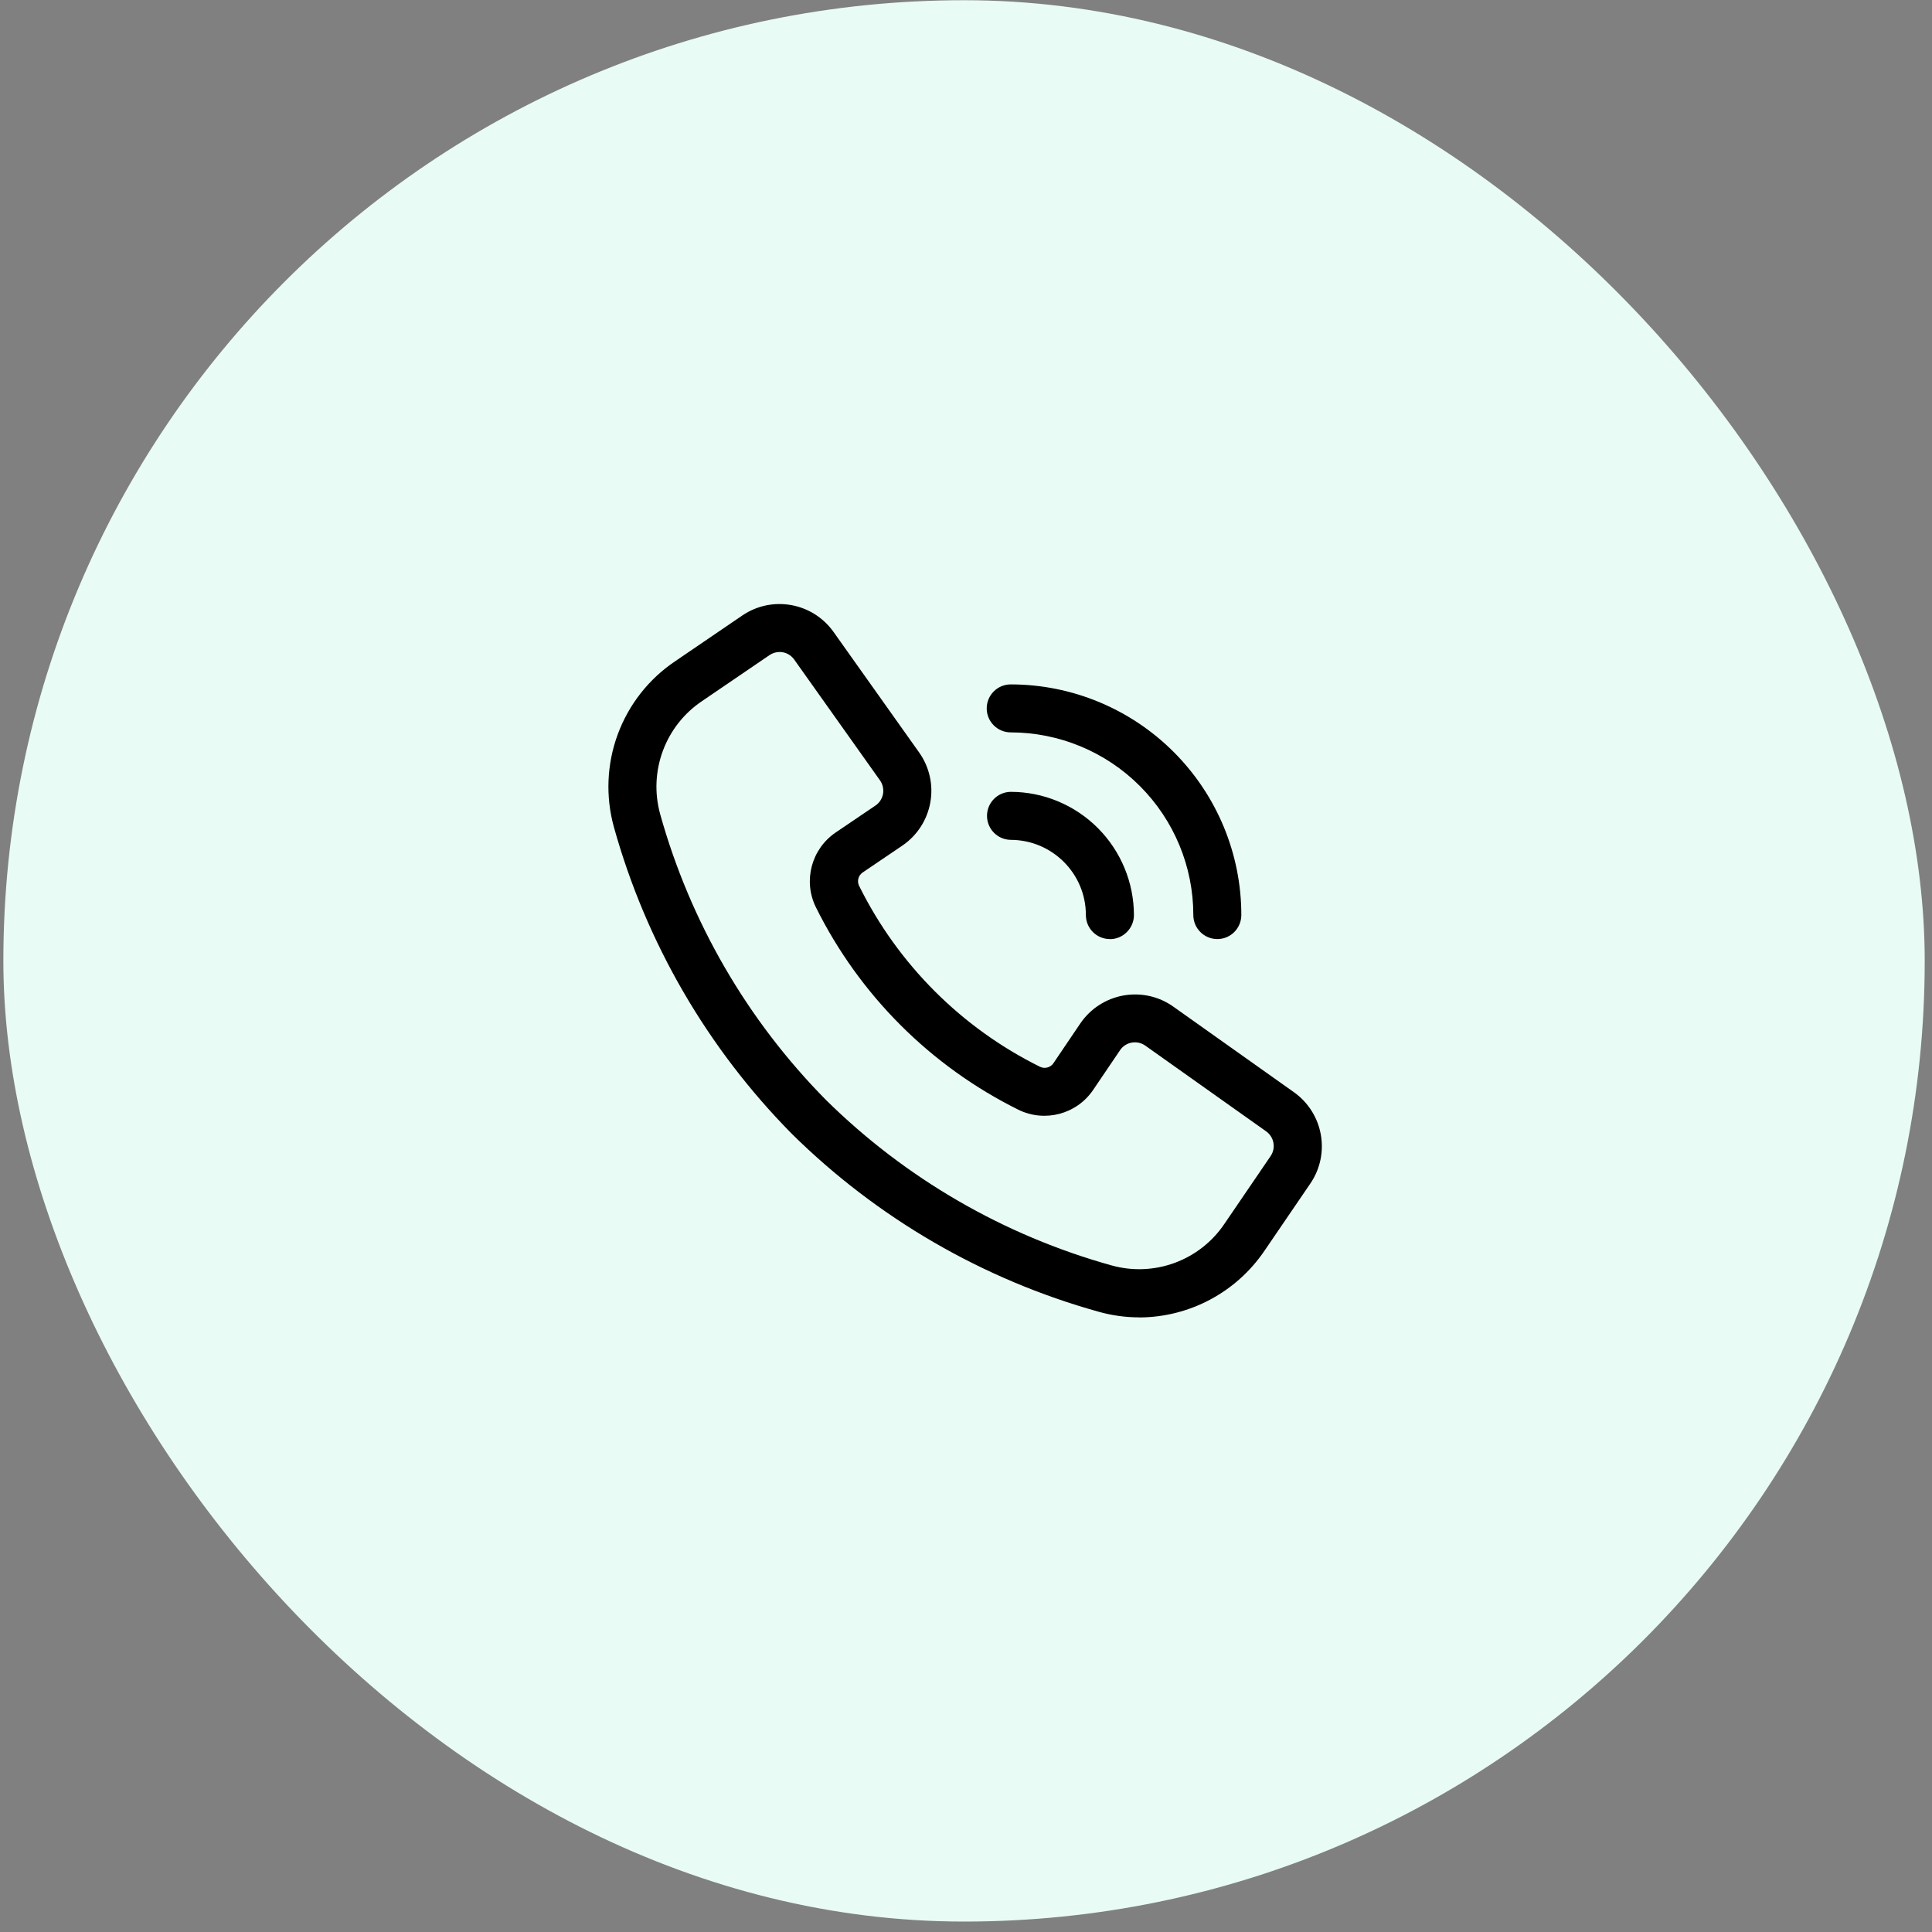
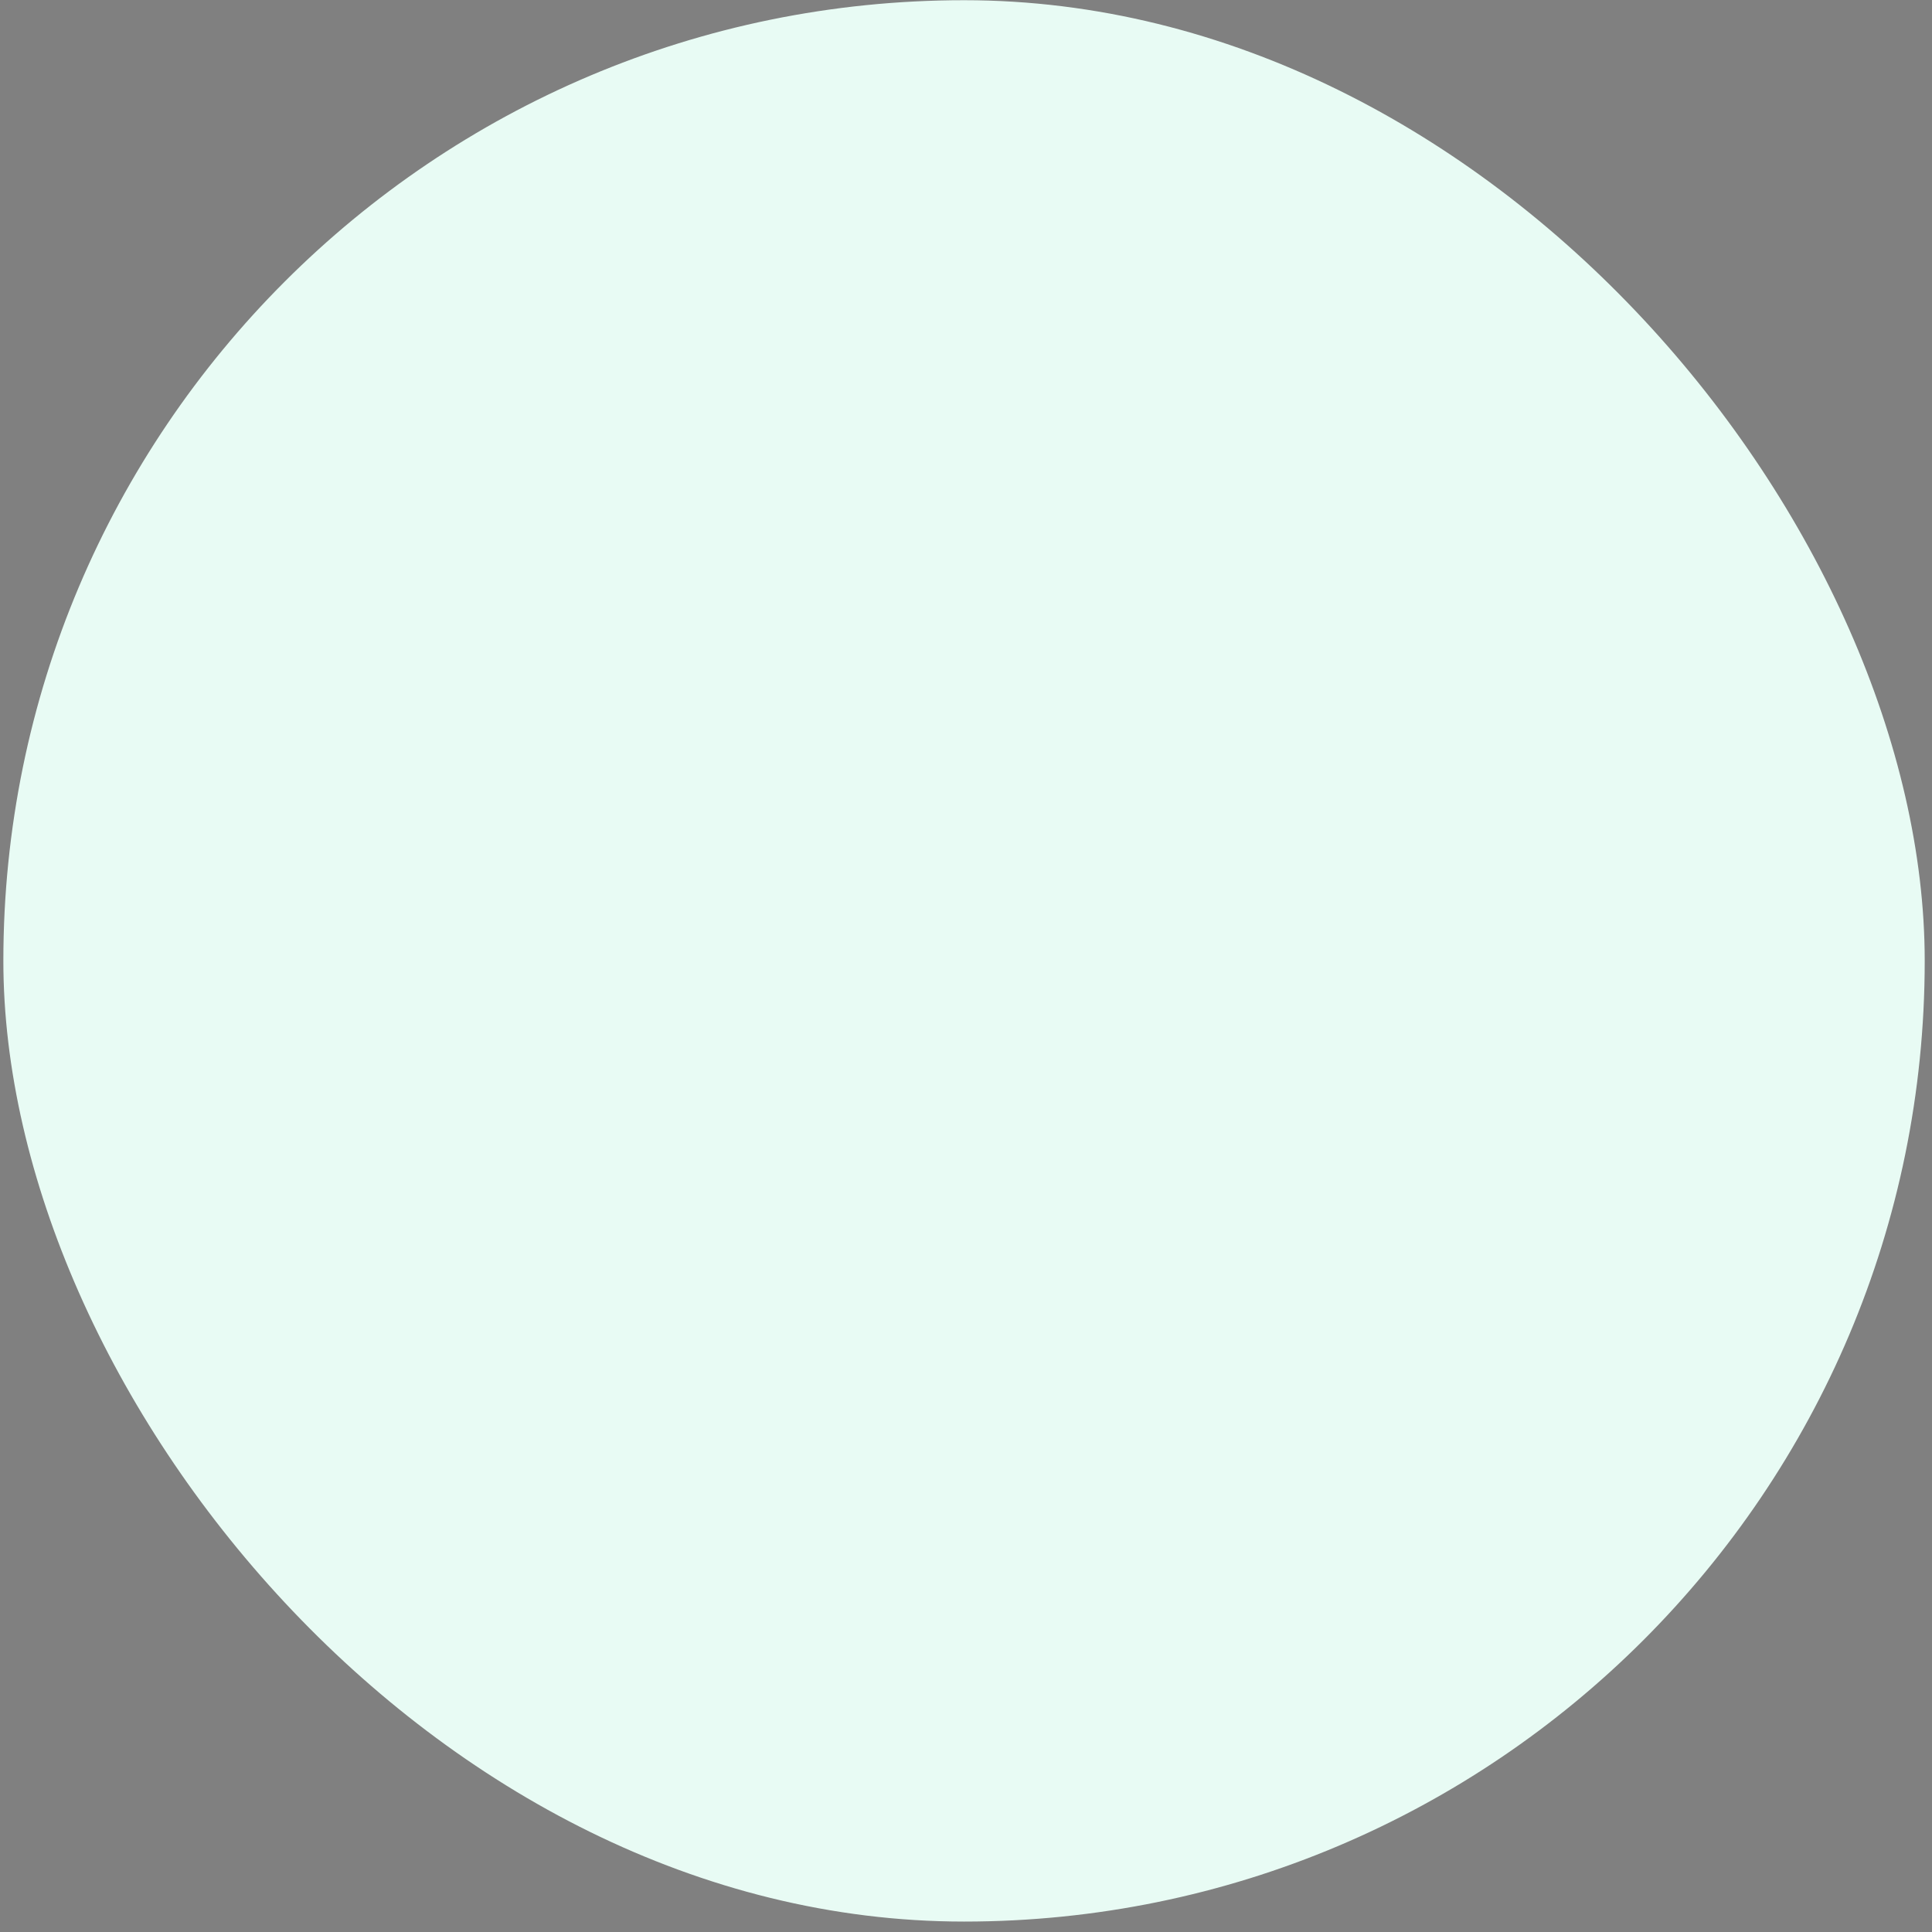
<svg xmlns="http://www.w3.org/2000/svg" width="65" height="65" viewBox="0 0 65 65" fill="none">
  <rect x="0" y="0" width="65" height="65" fill="#808080" stroke="none" />
  <rect x="0.113" y="0.007" width="64.642" height="64.642" rx="32.321" fill="#E8FBF4" />
  <g clip-path="url(#clip0_2015_673)">
-     <path d="M38.324 44.321C37.863 44.321 37.405 44.257 36.962 44.132C33.07 43.048 29.516 40.985 26.641 38.147C23.802 35.271 21.739 31.721 20.654 27.826C20.37 26.799 20.414 25.707 20.784 24.705C21.154 23.704 21.827 22.844 22.712 22.249L24.979 20.704C25.978 20.029 27.334 20.272 28.038 21.253L30.929 25.324C31.271 25.81 31.406 26.416 31.299 27C31.193 27.588 30.857 28.108 30.365 28.445L29.024 29.353C28.877 29.454 28.825 29.645 28.905 29.806C30.212 32.445 32.35 34.583 34.988 35.89C35.148 35.968 35.34 35.918 35.441 35.771L36.349 34.428C36.685 33.936 37.206 33.6 37.791 33.493C38.378 33.387 38.984 33.519 39.47 33.864L43.541 36.752C44.522 37.456 44.766 38.812 44.09 39.811L42.542 42.08C41.595 43.478 40.016 44.319 38.329 44.324L38.324 44.321ZM26.227 21.936C26.108 21.936 25.989 21.972 25.89 22.04L23.62 23.587C22.381 24.418 21.814 25.95 22.21 27.389C23.222 31.014 25.14 34.324 27.785 37.003C30.463 39.648 33.774 41.565 37.4 42.574C38.839 42.975 40.371 42.406 41.202 41.164L42.749 38.894C42.933 38.623 42.866 38.258 42.602 38.066L38.531 35.178C38.399 35.085 38.236 35.049 38.075 35.077C37.917 35.106 37.775 35.196 37.684 35.331L36.776 36.672C36.222 37.487 35.151 37.771 34.266 37.337C31.307 35.872 28.913 33.475 27.448 30.52C27.014 29.635 27.298 28.566 28.113 28.01L29.454 27.102C29.589 27.011 29.679 26.869 29.708 26.711C29.736 26.553 29.7 26.387 29.607 26.255L26.718 22.187C26.605 22.029 26.421 21.933 26.227 21.936ZM40.956 31.594C40.741 31.594 40.537 31.509 40.384 31.356C40.231 31.203 40.148 30.999 40.148 30.784C40.148 29.156 39.499 27.593 38.347 26.442C37.195 25.29 35.635 24.643 34.004 24.64C33.559 24.64 33.197 24.278 33.197 23.833C33.197 23.388 33.559 23.026 34.004 23.026C36.062 23.026 38.034 23.846 39.488 25.3C40.943 26.755 41.763 28.727 41.763 30.784C41.763 30.999 41.678 31.203 41.528 31.356C41.375 31.509 41.171 31.594 40.956 31.594ZM37.34 31.594C37.125 31.594 36.921 31.509 36.768 31.356C36.616 31.203 36.533 30.999 36.533 30.784C36.533 29.389 35.399 28.258 34.004 28.256C33.562 28.25 33.207 27.891 33.207 27.448C33.207 27.006 33.562 26.646 34.004 26.641C35.104 26.641 36.157 27.081 36.934 27.857C37.71 28.634 38.148 29.687 38.15 30.787C38.15 31.001 38.065 31.206 37.912 31.358C37.76 31.511 37.555 31.597 37.34 31.597V31.594Z" fill="black" />
+     <path d="M38.324 44.321C37.863 44.321 37.405 44.257 36.962 44.132C33.07 43.048 29.516 40.985 26.641 38.147C23.802 35.271 21.739 31.721 20.654 27.826C20.37 26.799 20.414 25.707 20.784 24.705C21.154 23.704 21.827 22.844 22.712 22.249L24.979 20.704C25.978 20.029 27.334 20.272 28.038 21.253L30.929 25.324C31.271 25.81 31.406 26.416 31.299 27L29.024 29.353C28.877 29.454 28.825 29.645 28.905 29.806C30.212 32.445 32.35 34.583 34.988 35.89C35.148 35.968 35.34 35.918 35.441 35.771L36.349 34.428C36.685 33.936 37.206 33.6 37.791 33.493C38.378 33.387 38.984 33.519 39.47 33.864L43.541 36.752C44.522 37.456 44.766 38.812 44.09 39.811L42.542 42.08C41.595 43.478 40.016 44.319 38.329 44.324L38.324 44.321ZM26.227 21.936C26.108 21.936 25.989 21.972 25.89 22.04L23.62 23.587C22.381 24.418 21.814 25.95 22.21 27.389C23.222 31.014 25.14 34.324 27.785 37.003C30.463 39.648 33.774 41.565 37.4 42.574C38.839 42.975 40.371 42.406 41.202 41.164L42.749 38.894C42.933 38.623 42.866 38.258 42.602 38.066L38.531 35.178C38.399 35.085 38.236 35.049 38.075 35.077C37.917 35.106 37.775 35.196 37.684 35.331L36.776 36.672C36.222 37.487 35.151 37.771 34.266 37.337C31.307 35.872 28.913 33.475 27.448 30.52C27.014 29.635 27.298 28.566 28.113 28.01L29.454 27.102C29.589 27.011 29.679 26.869 29.708 26.711C29.736 26.553 29.7 26.387 29.607 26.255L26.718 22.187C26.605 22.029 26.421 21.933 26.227 21.936ZM40.956 31.594C40.741 31.594 40.537 31.509 40.384 31.356C40.231 31.203 40.148 30.999 40.148 30.784C40.148 29.156 39.499 27.593 38.347 26.442C37.195 25.29 35.635 24.643 34.004 24.64C33.559 24.64 33.197 24.278 33.197 23.833C33.197 23.388 33.559 23.026 34.004 23.026C36.062 23.026 38.034 23.846 39.488 25.3C40.943 26.755 41.763 28.727 41.763 30.784C41.763 30.999 41.678 31.203 41.528 31.356C41.375 31.509 41.171 31.594 40.956 31.594ZM37.34 31.594C37.125 31.594 36.921 31.509 36.768 31.356C36.616 31.203 36.533 30.999 36.533 30.784C36.533 29.389 35.399 28.258 34.004 28.256C33.562 28.25 33.207 27.891 33.207 27.448C33.207 27.006 33.562 26.646 34.004 26.641C35.104 26.641 36.157 27.081 36.934 27.857C37.71 28.634 38.148 29.687 38.15 30.787C38.15 31.001 38.065 31.206 37.912 31.358C37.76 31.511 37.555 31.597 37.34 31.597V31.594Z" fill="black" />
  </g>
  <defs>
    <clipPath id="clip0_2015_673">
-       <rect width="24" height="24" fill="white" transform="translate(20.468 20.321)" />
-     </clipPath>
+       </clipPath>
  </defs>
</svg>